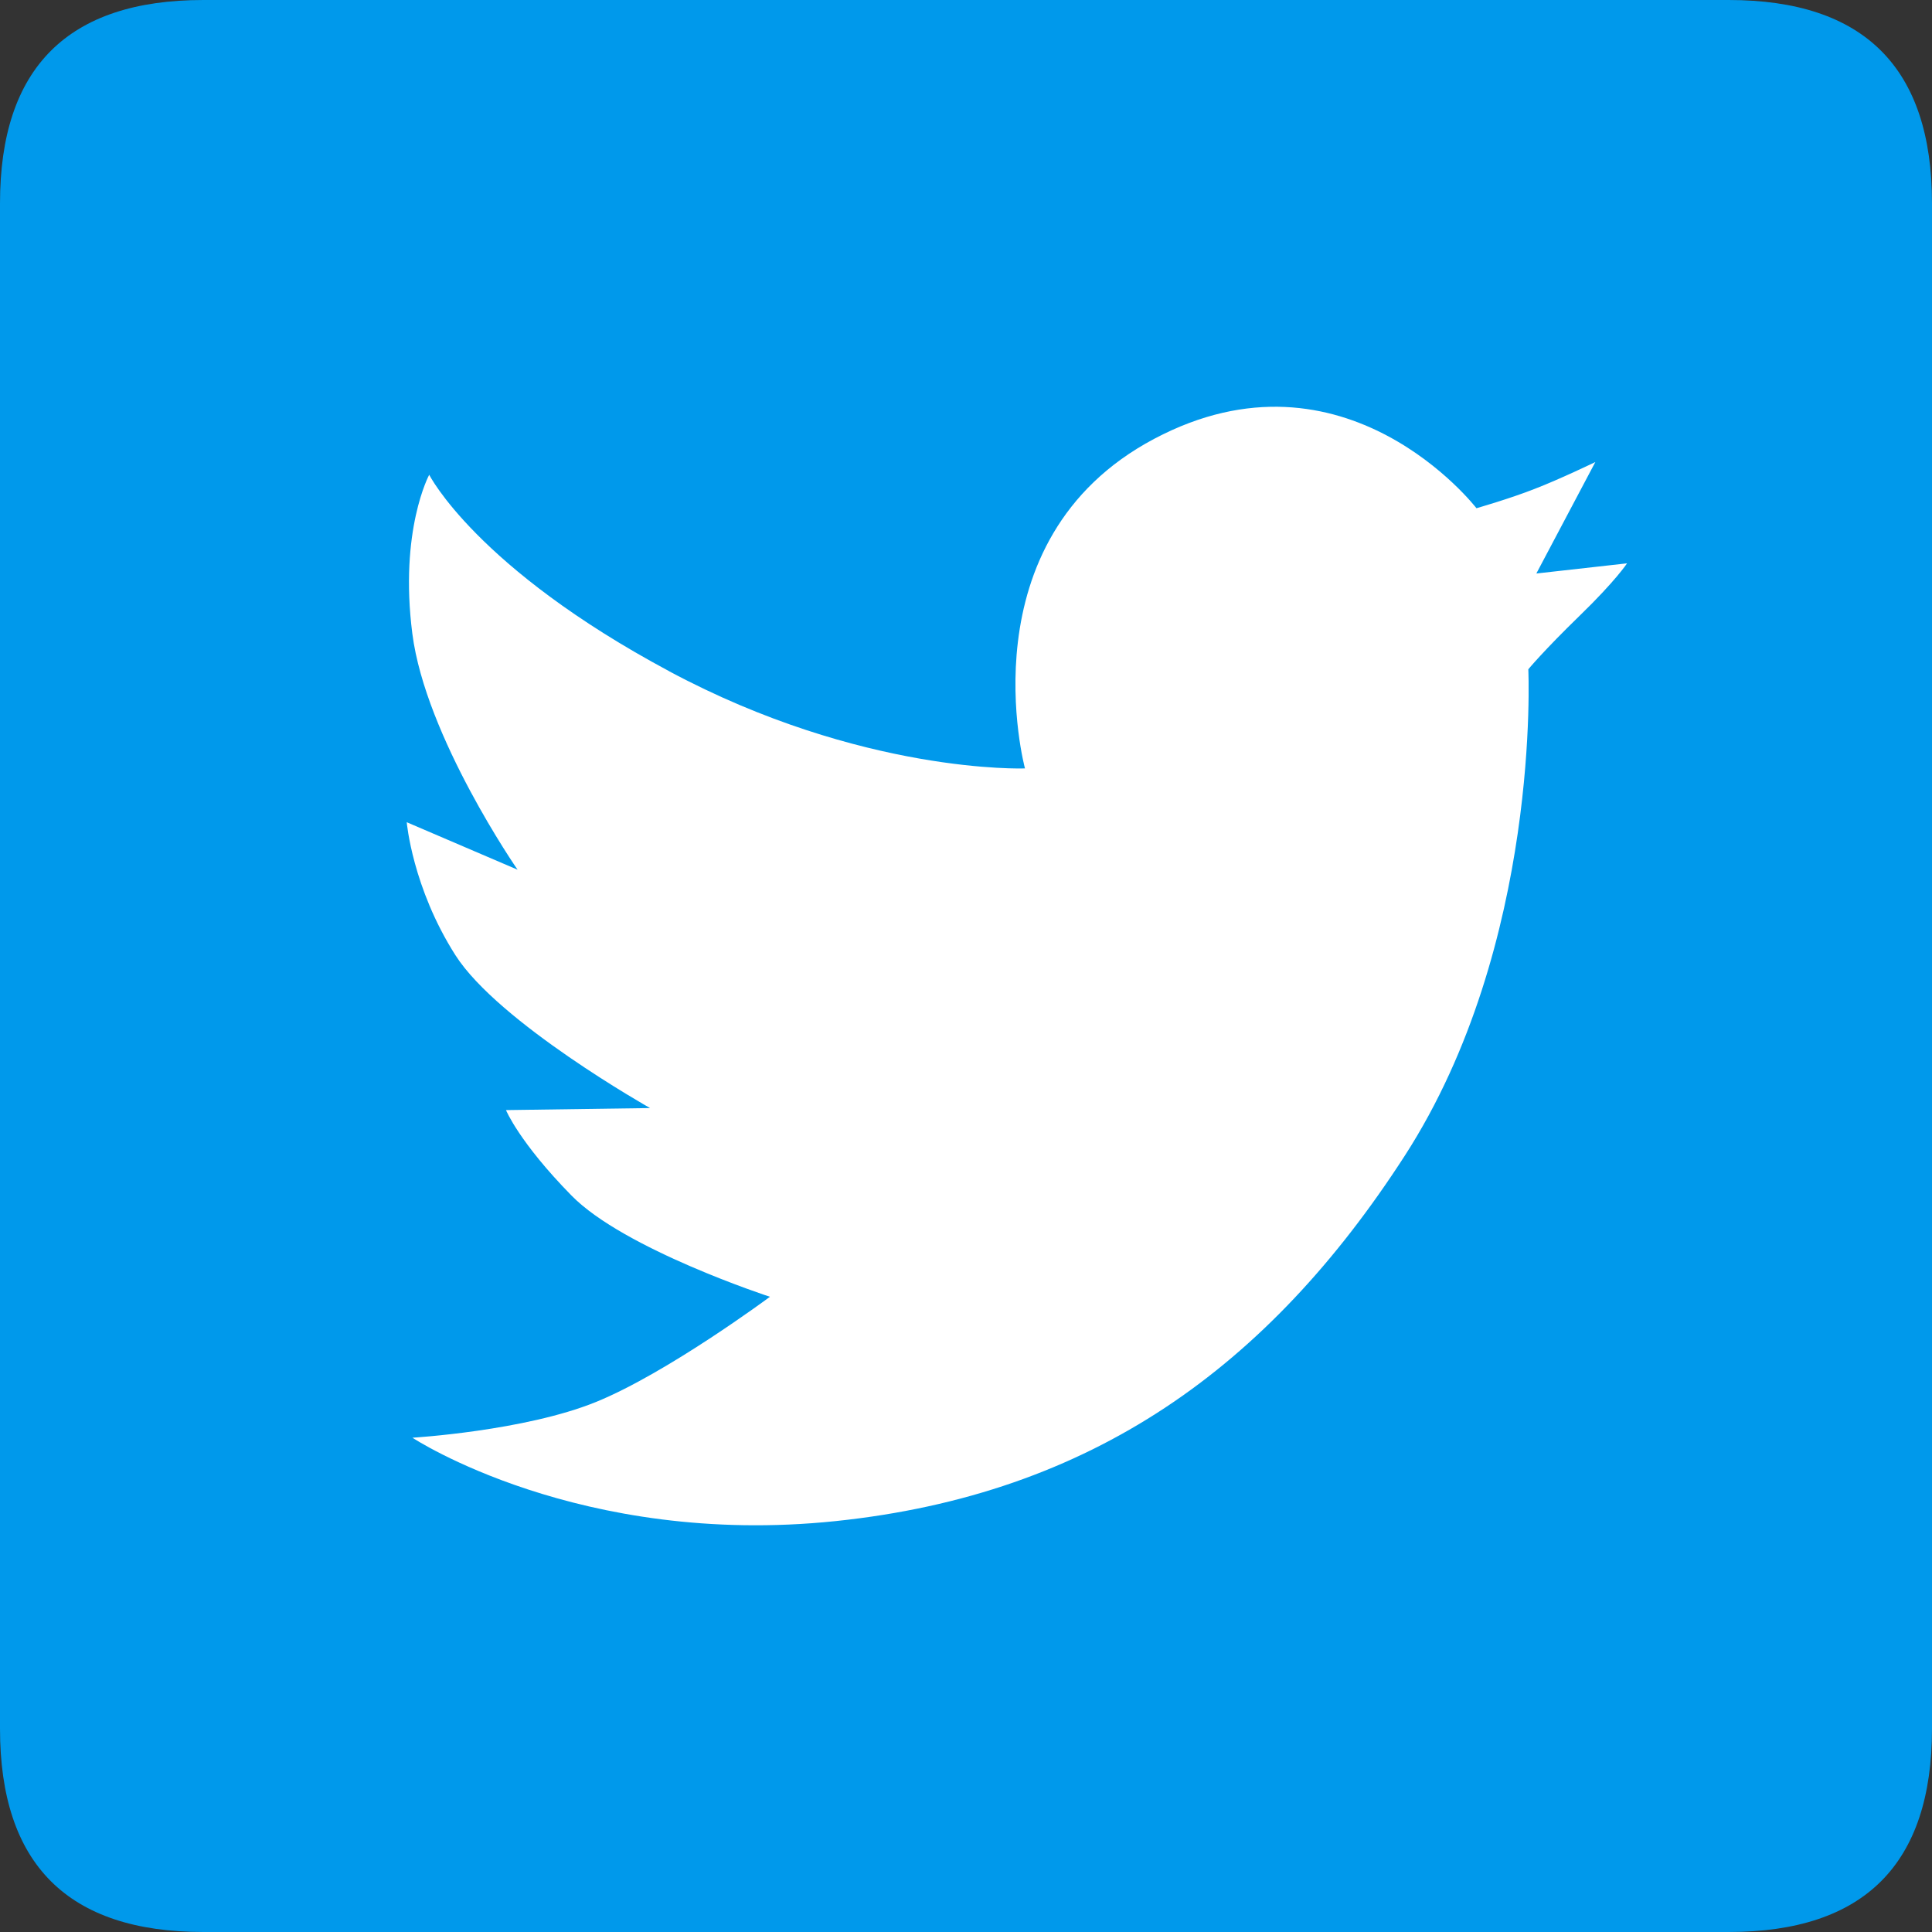
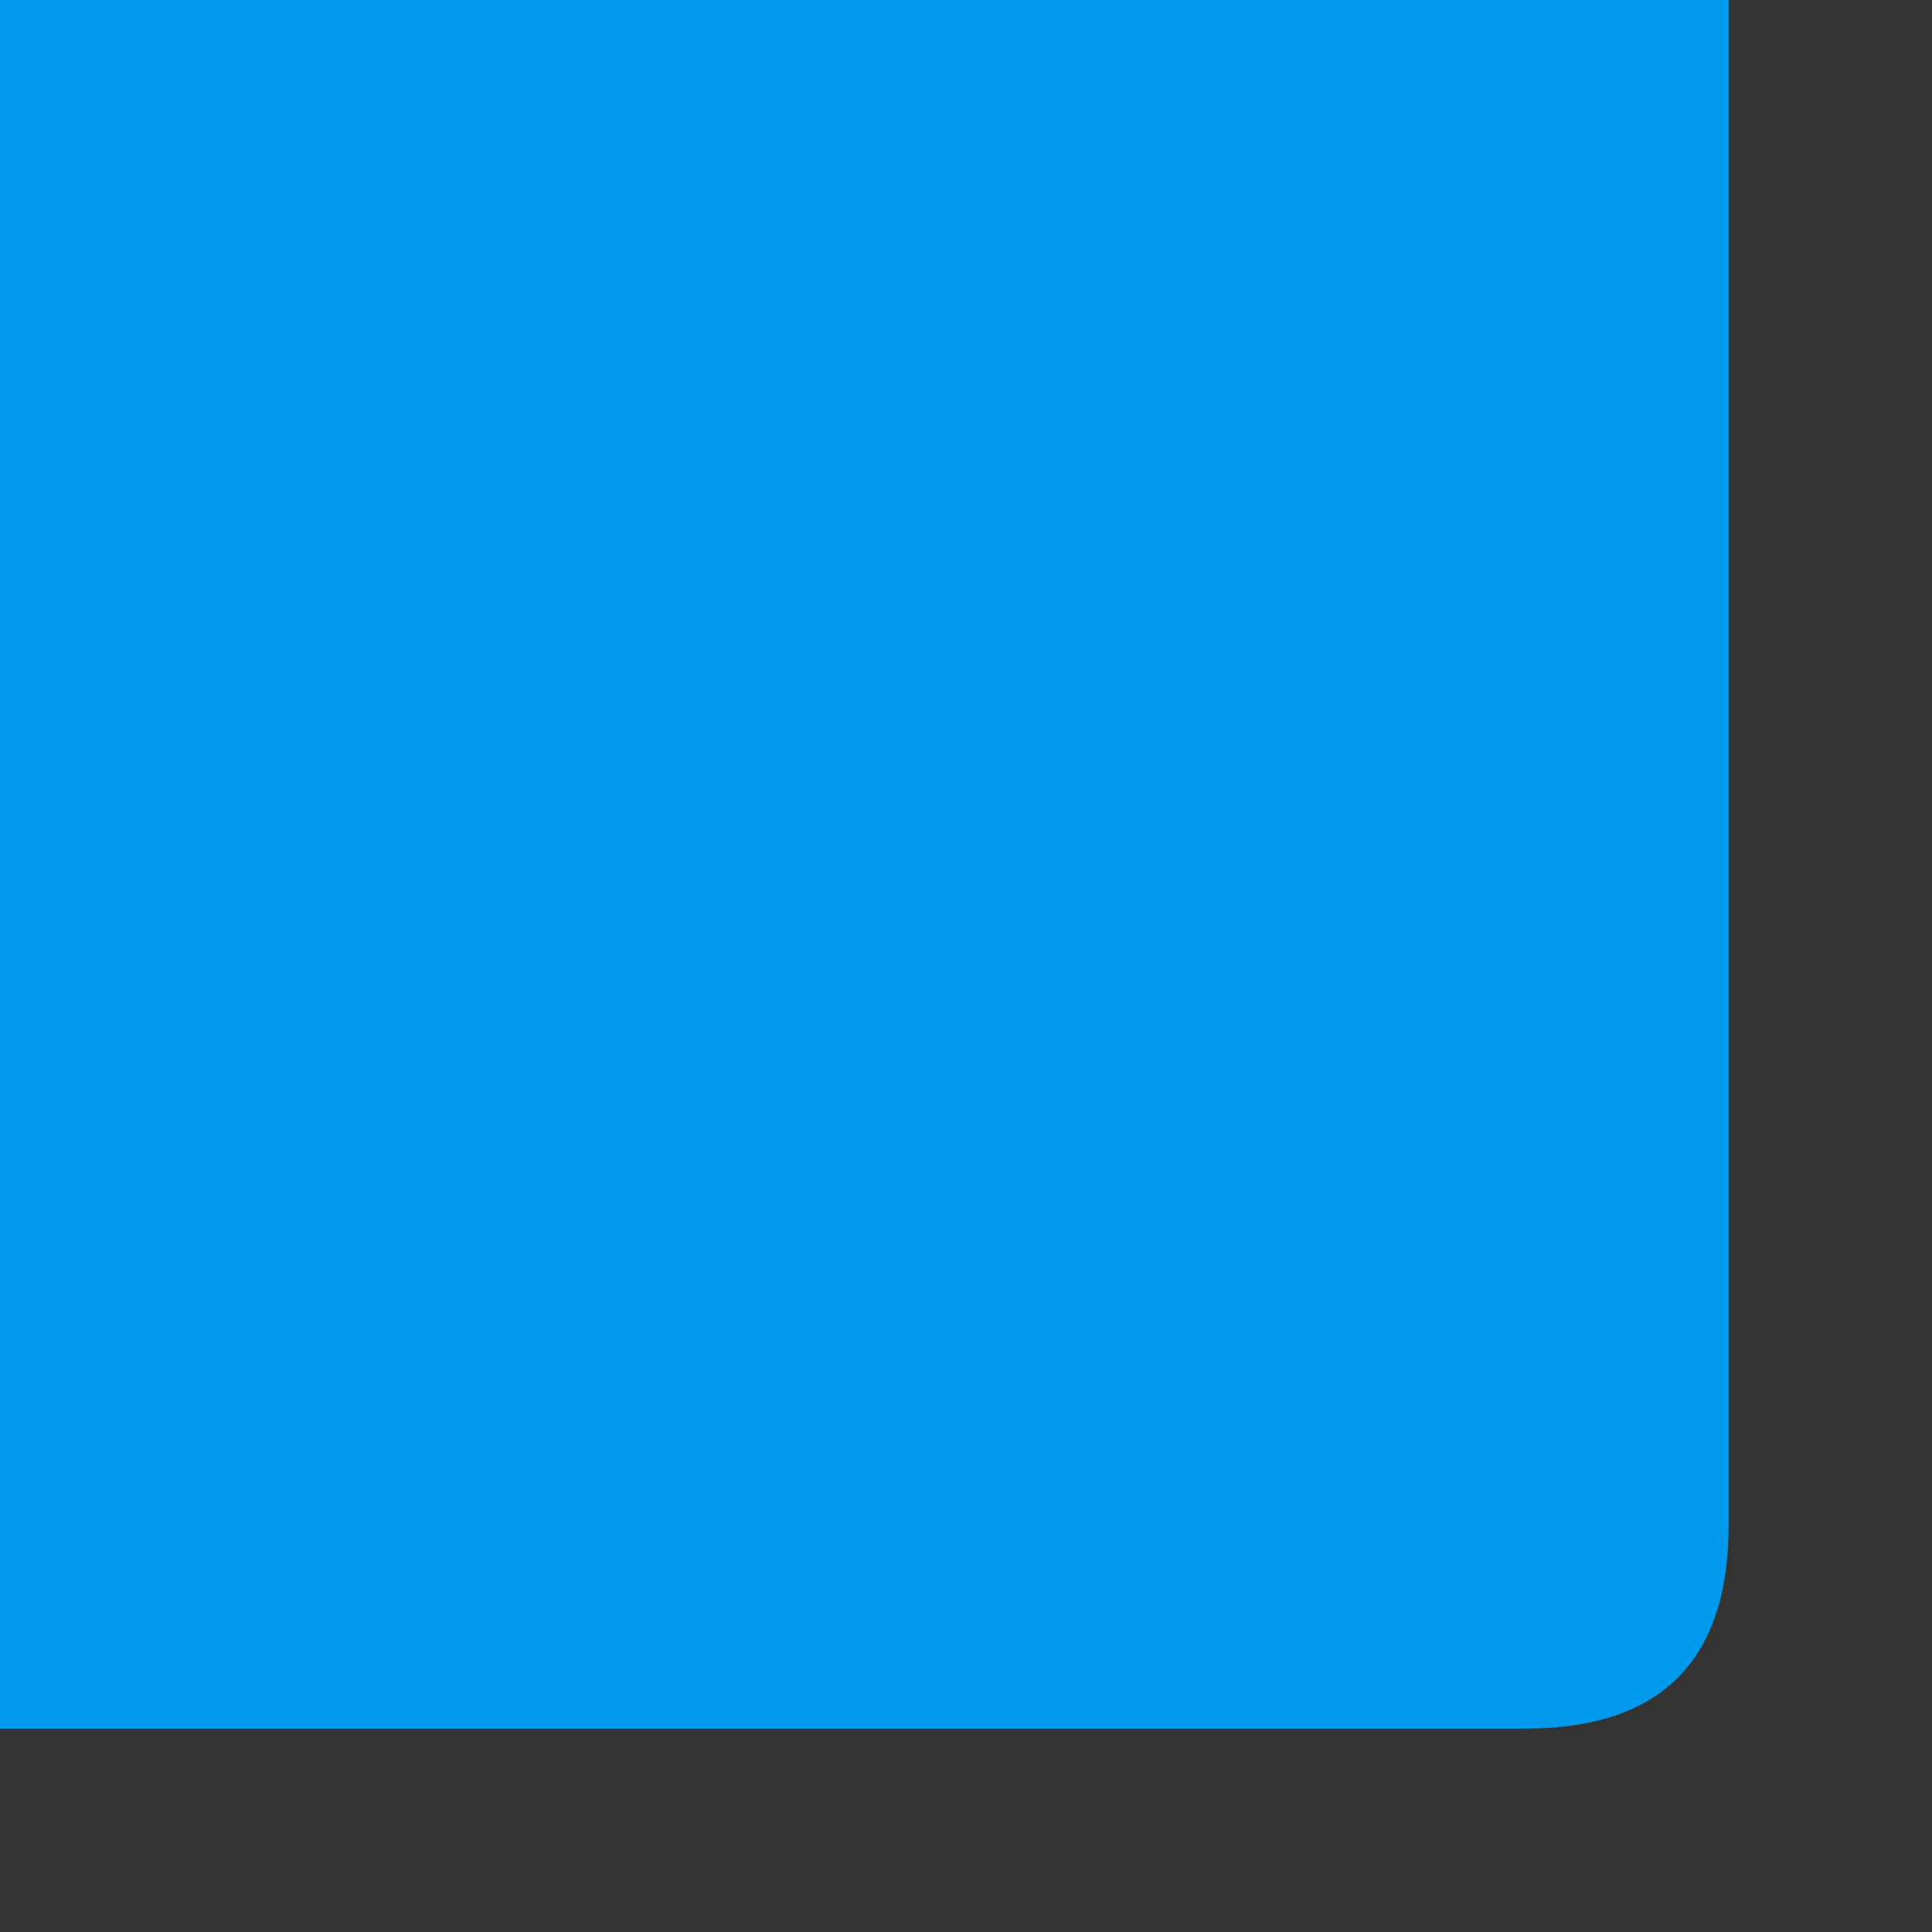
<svg xmlns="http://www.w3.org/2000/svg" t="1752460741851" class="icon" viewBox="0 0 1024 1024" version="1.1" p-id="13137" width="200" height="200">
  <rect x="0" y="0" width="1024" height="1024" fill="#333333" stroke="none" />
-   <path d="M0 0m107.789 0l808.421 0q107.789 0 107.789 107.789l0 808.421q0 107.789-107.789 107.789l-808.421 0q-107.789 0-107.789-107.789l0-808.421q0-107.789 107.789-107.789Z" fill="#0099EB" p-id="13138" />
-   <path d="M354.627 355.759C456.866 410.516 543.259 407.283 543.259 407.283s-32.768-120.994 68.446-174.673c101.214-53.679 170.846 36.756 170.846 36.756s17.731-5.066 30.828-10.24c13.204-5.066 32.175-14.228 32.175-14.228l-31.259 59.069 48.074-5.389s-5.928 9.162-25.169 27.81c-19.24 18.701-27.163 28.349-27.163 28.349s6.899 145.731-65.482 257.832c-72.381 112.101-165.834 179.469-301.649 193.644-135.815 14.174-224.31-44.194-224.31-44.194s59.392-3.557 97.226-18.917 92.268-55.781 92.268-55.781-77.393-25.223-105.203-53.679c-27.81-28.349-34.708-45.272-34.708-45.272l76.369-1.078s-80.303-45.218-103.155-81.004C218.543 470.447 215.579 435.793 215.579 435.793l58.745 25.169S225.549 390.575 218.543 335.818c-7.006-54.757 8.947-84.184 8.947-84.184s24.899 49.368 127.192 104.125z" fill="#FFFFFF" p-id="13139" />
+   <path d="M0 0m107.789 0l808.421 0l0 808.421q0 107.789-107.789 107.789l-808.421 0q-107.789 0-107.789-107.789l0-808.421q0-107.789 107.789-107.789Z" fill="#0099EB" p-id="13138" />
</svg>